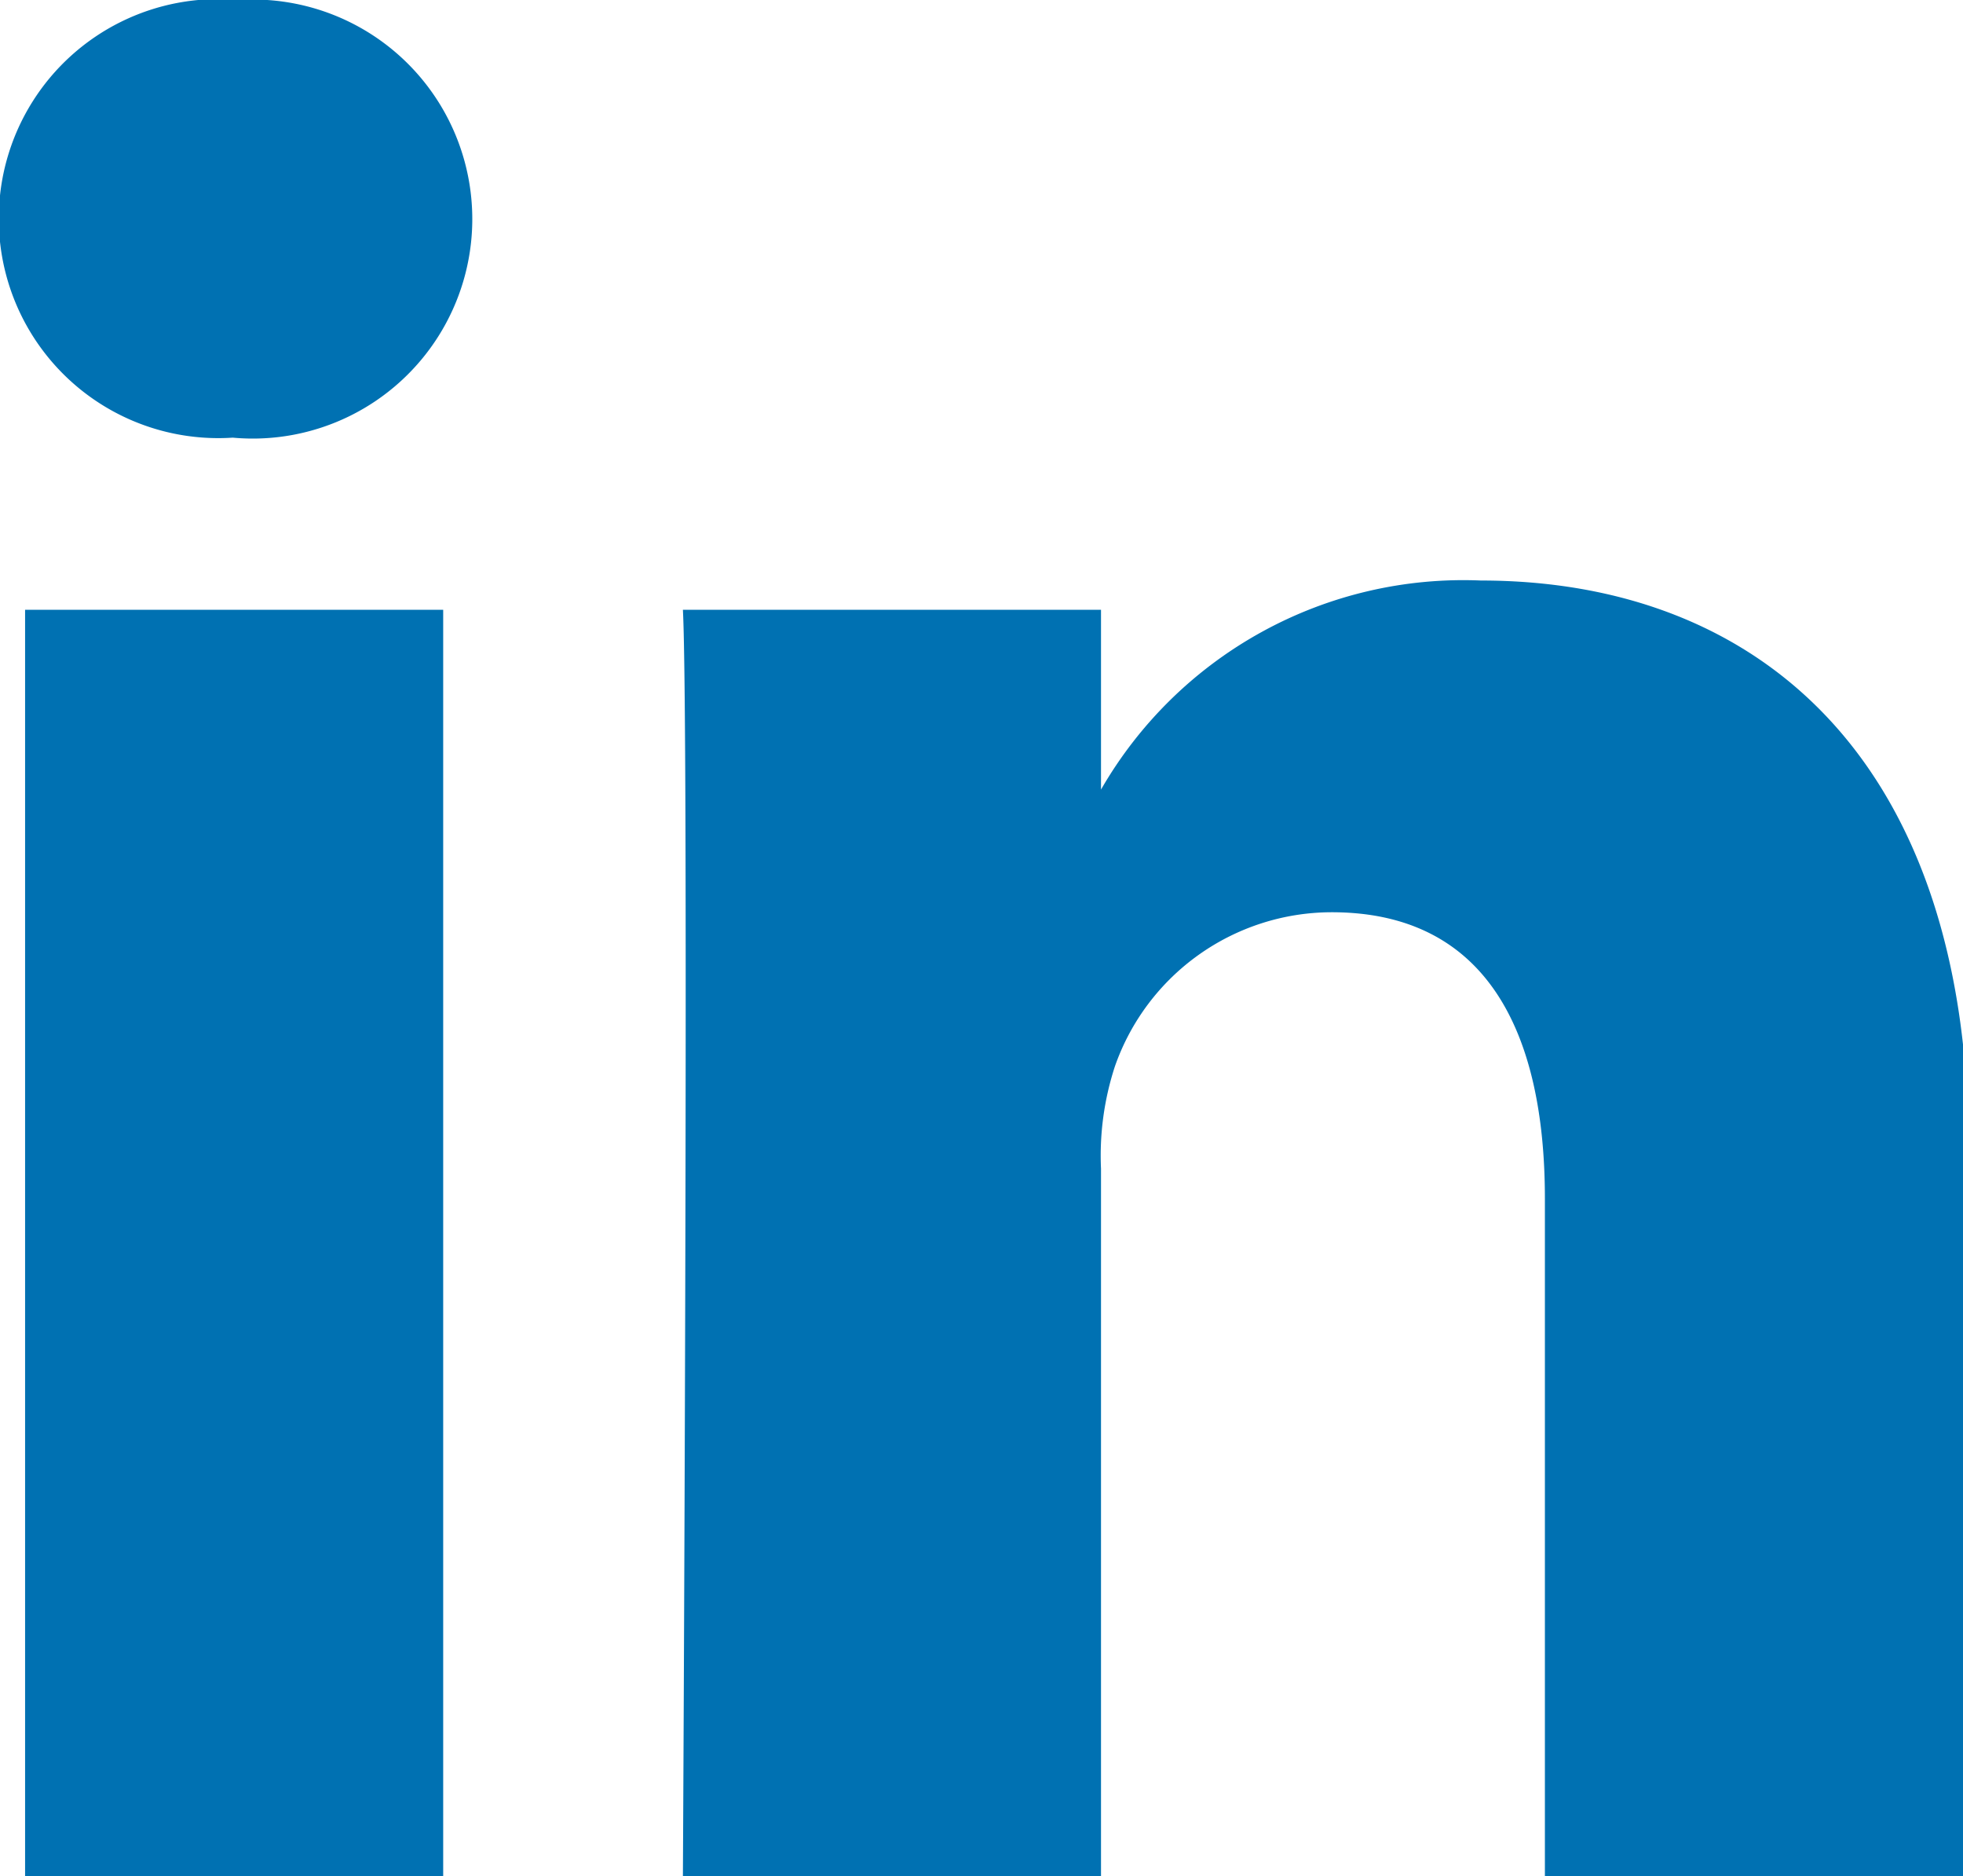
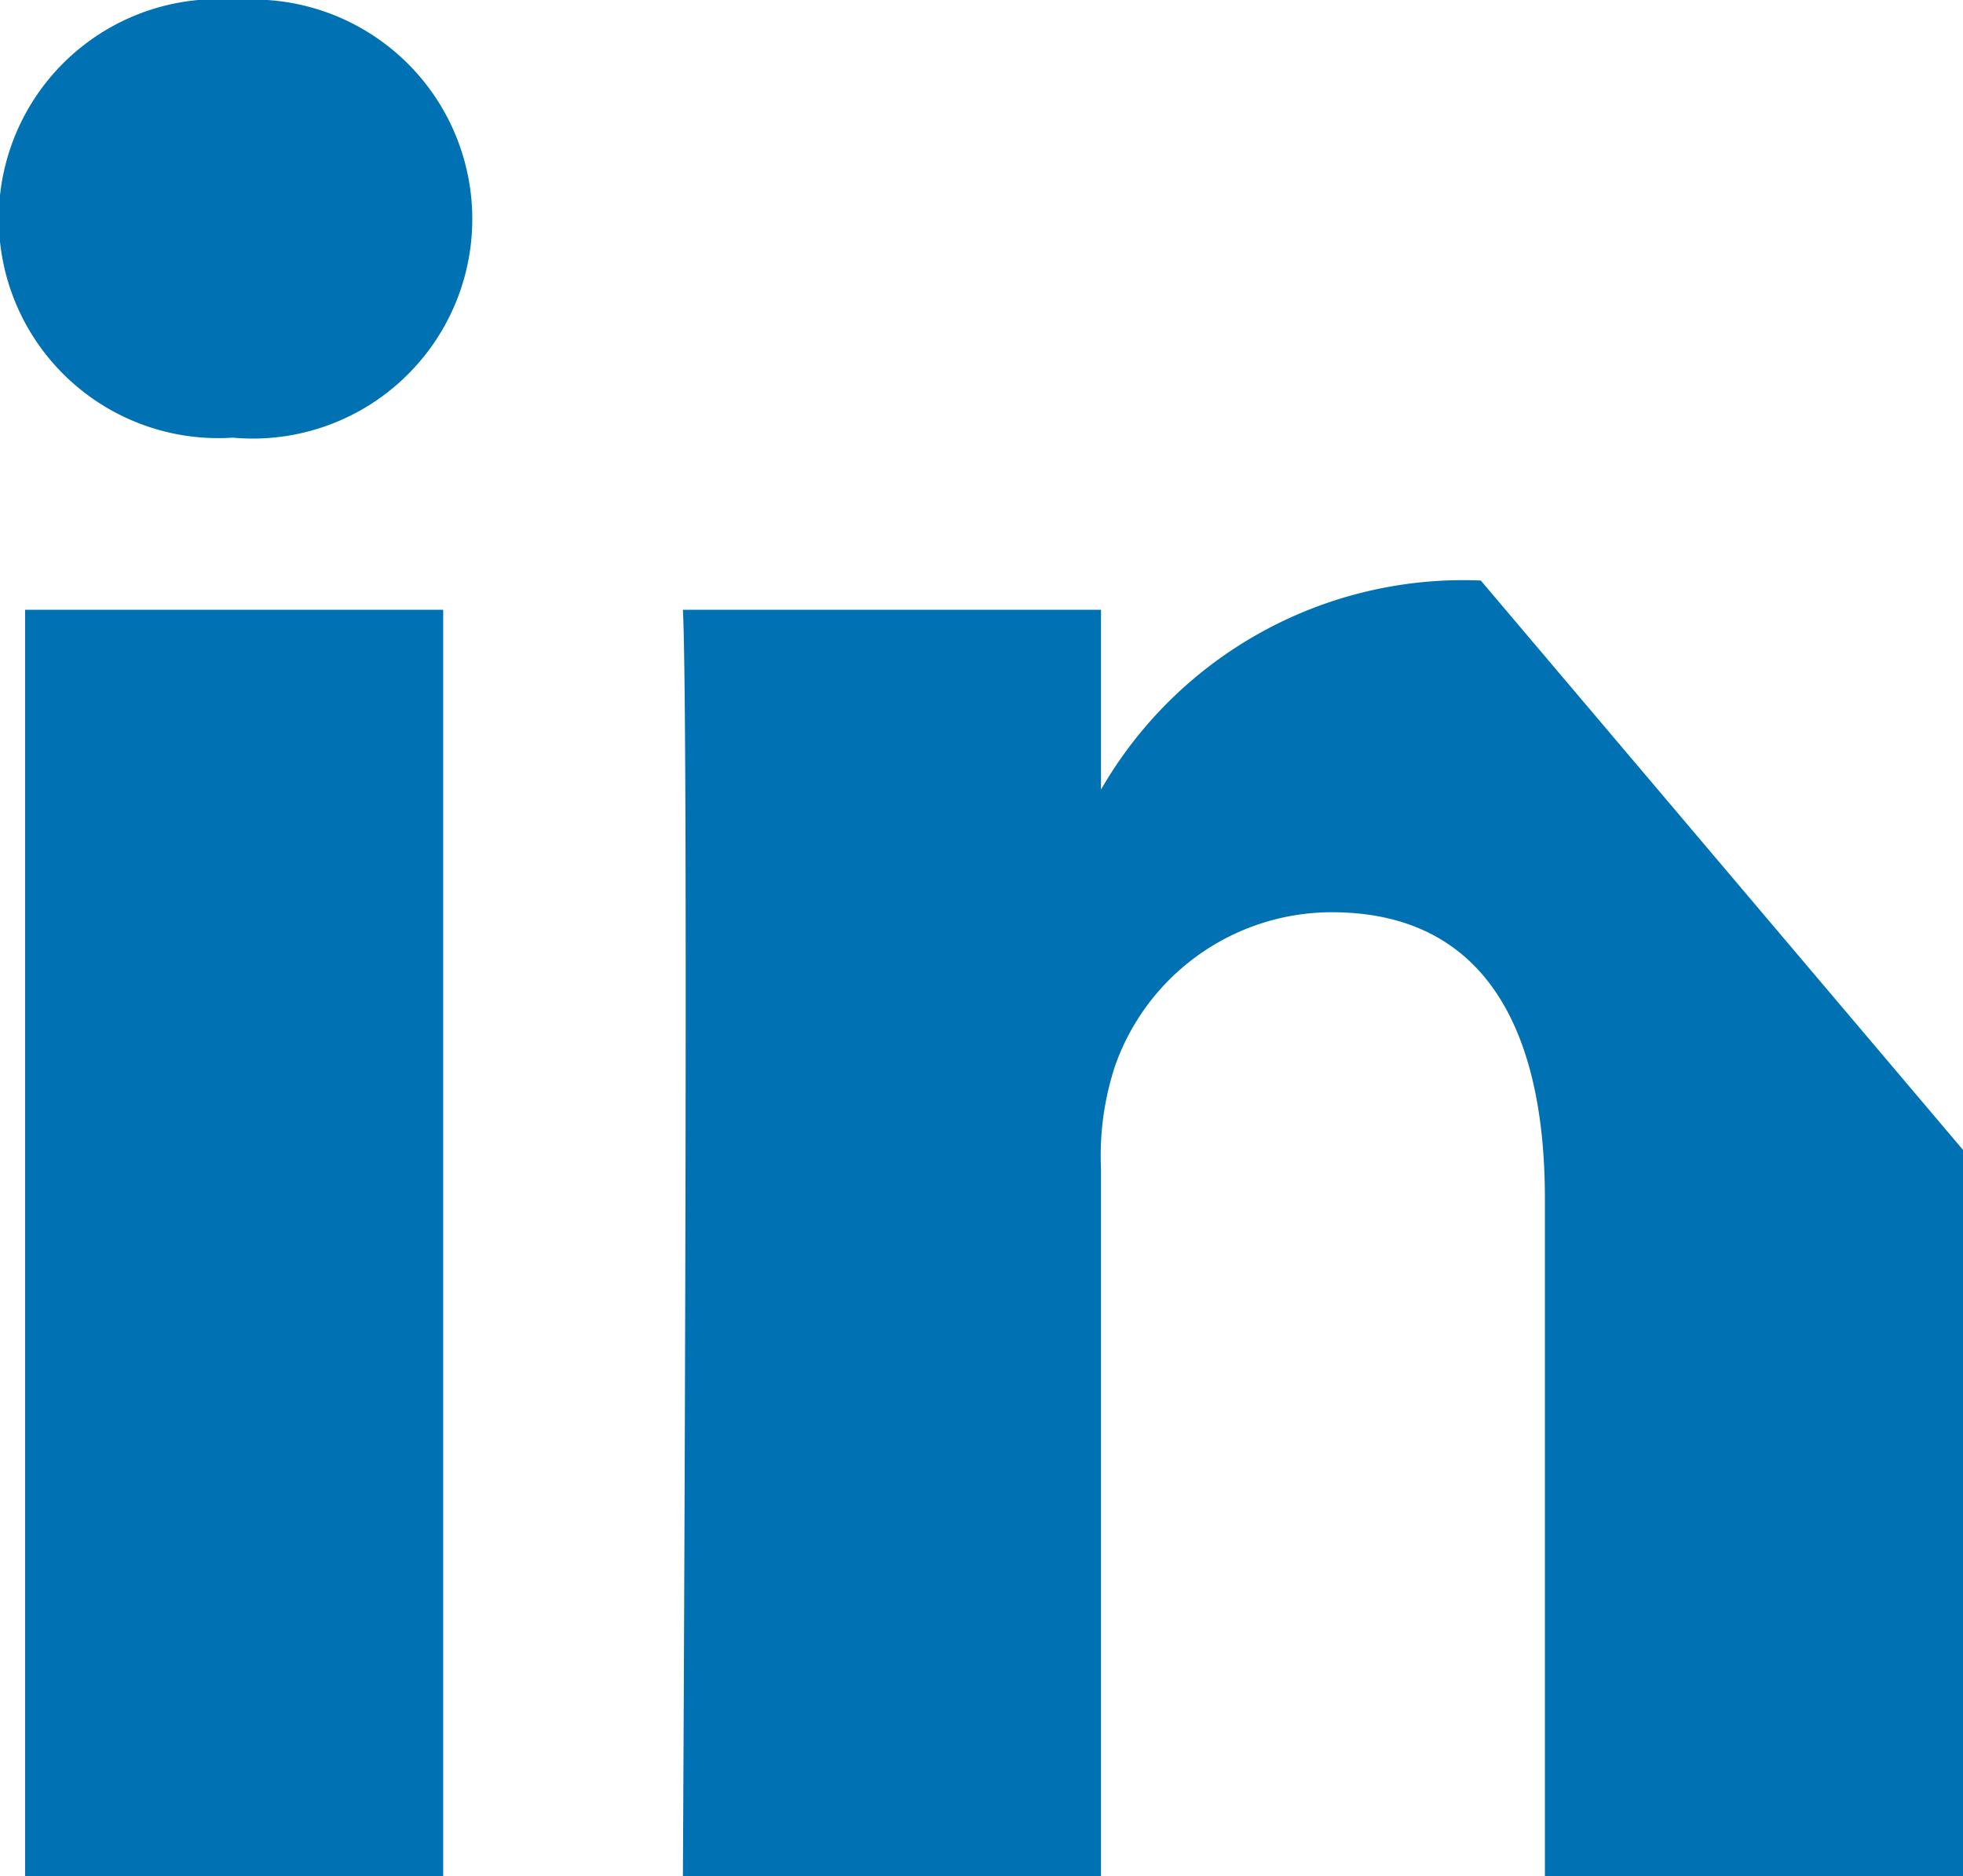
<svg xmlns="http://www.w3.org/2000/svg" viewBox="0 0 28.17 26.92">
  <defs>
    <style>.cls-1{fill:#0071b2;}</style>
  </defs>
  <title>Fichier 2</title>
  <g id="Calque_2" data-name="Calque 2">
    <g id="Calque_1-2" data-name="Calque 1">
-       <path class="cls-1" d="M28.17,16.5V26.92h-6V17.2c0-2.44-.87-4.11-3.06-4.11A3.3,3.3,0,0,0,16,15.3a4.12,4.12,0,0,0-.2,1.47V26.92h-6s.09-16.46,0-18.17h6v2.58l0,.06h0v-.06a6,6,0,0,1,5.45-3c4,0,7,2.59,7,8.17ZM3.42,0a3.15,3.15,0,1,0-.08,6.28h0A3.15,3.15,0,1,0,3.42,0ZM.36,26.92h6V8.75h-6Z" />
+       <path class="cls-1" d="M28.17,16.5V26.92h-6V17.2c0-2.44-.87-4.11-3.06-4.11A3.3,3.3,0,0,0,16,15.3a4.12,4.12,0,0,0-.2,1.47V26.92h-6s.09-16.46,0-18.17h6v2.58l0,.06h0v-.06a6,6,0,0,1,5.45-3ZM3.42,0a3.15,3.15,0,1,0-.08,6.28h0A3.15,3.15,0,1,0,3.42,0ZM.36,26.92h6V8.75h-6Z" />
    </g>
  </g>
</svg>